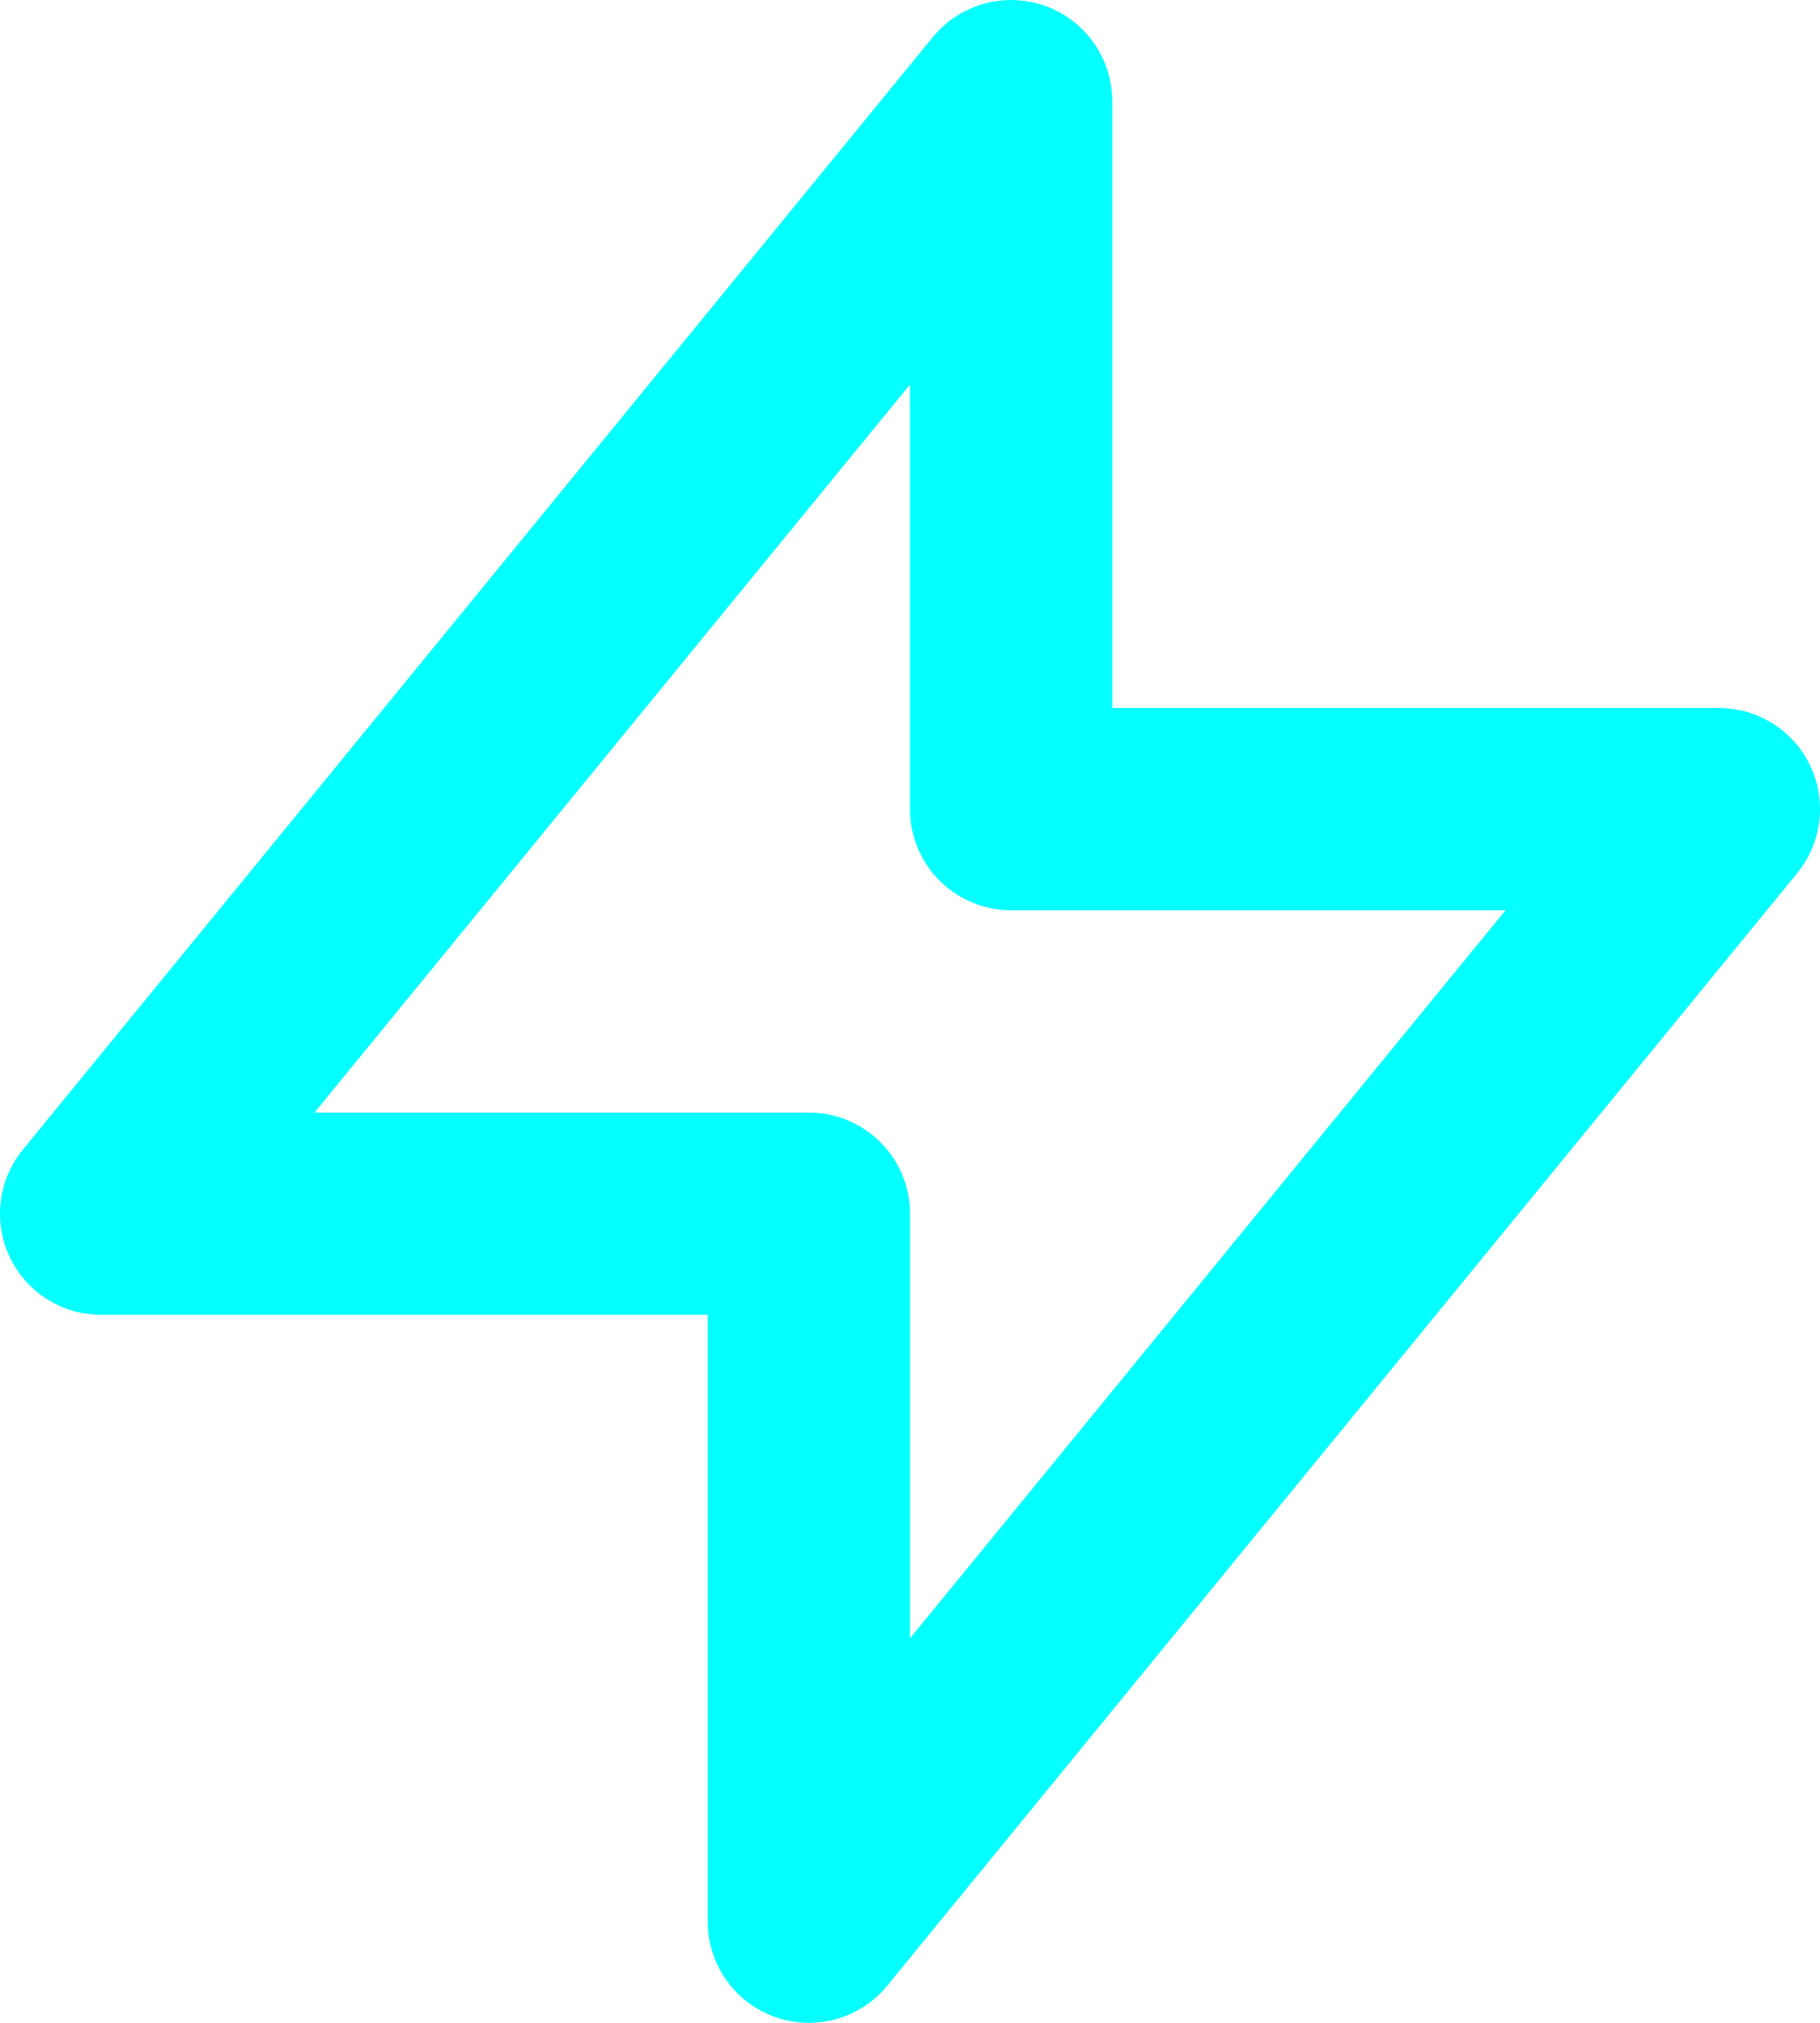
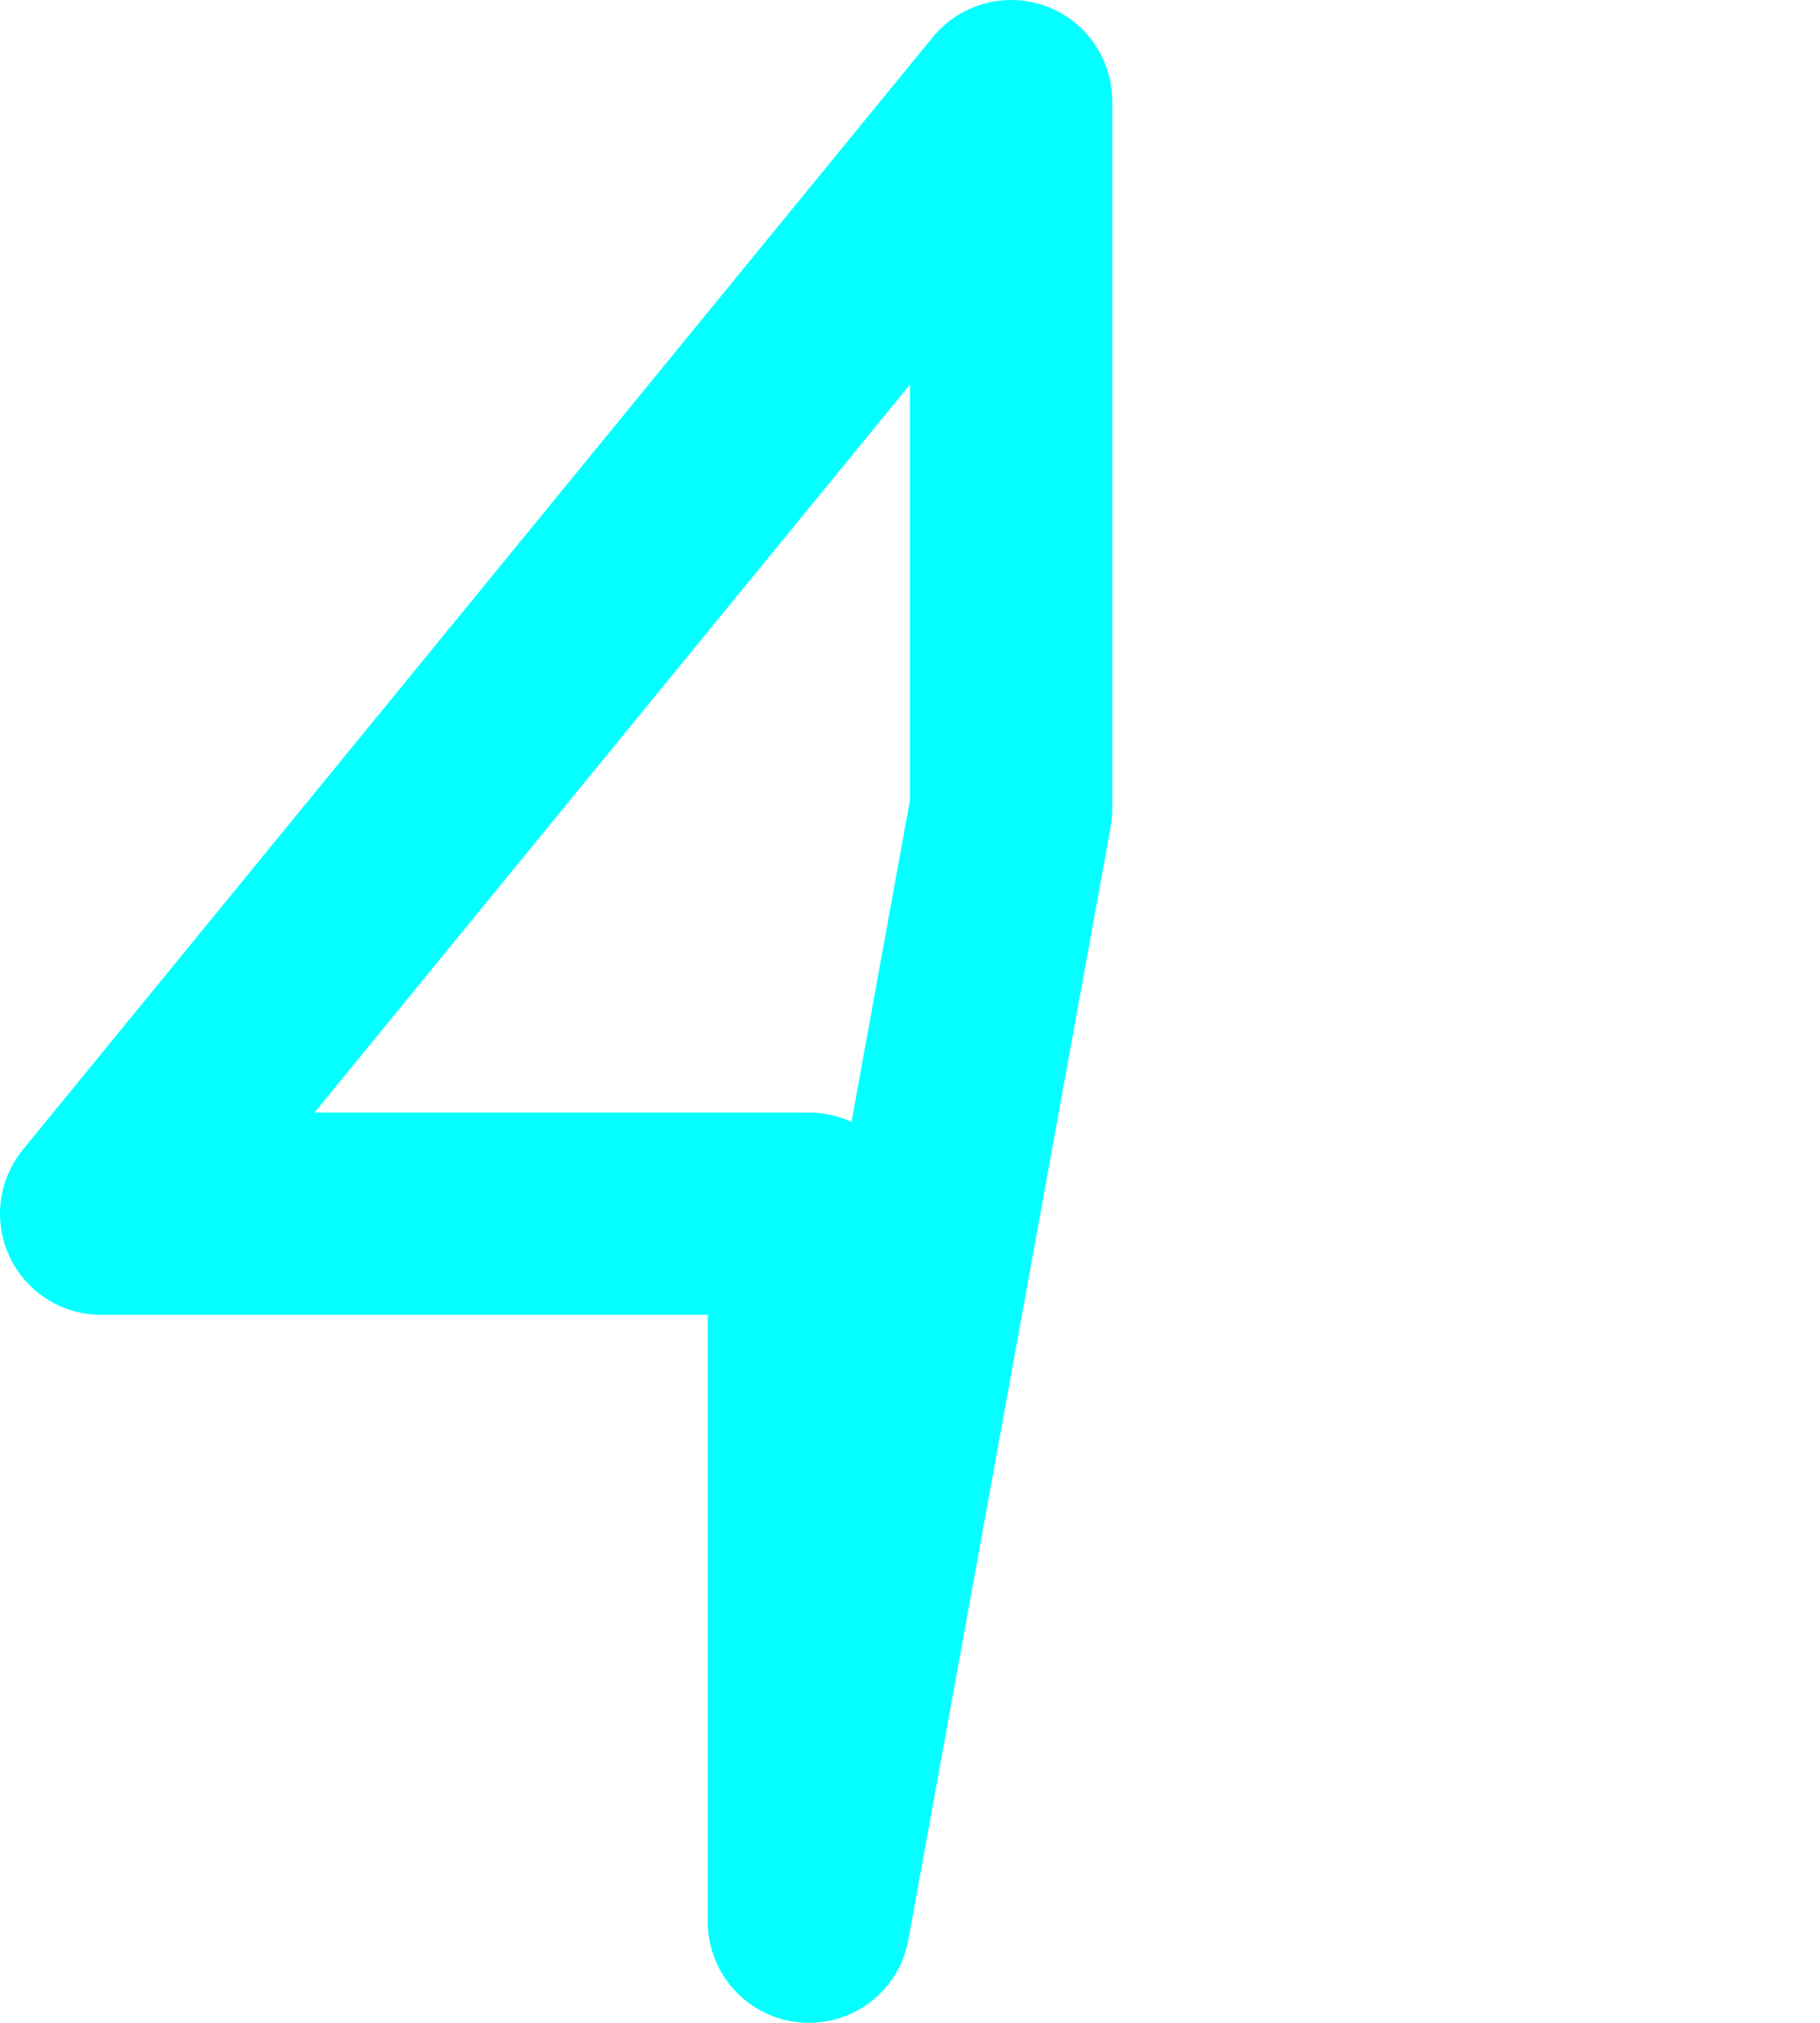
<svg xmlns="http://www.w3.org/2000/svg" width="18" height="20" viewBox="0 0 18 20">
-   <path id="Pfad_1203" data-name="Pfad 1203" d="M13,10V3L4,14h7v7l9-11Z" transform="translate(-3 -2)" fill="none" stroke="#03ffff" stroke-linecap="round" stroke-linejoin="round" stroke-width="2" />
+   <path id="Pfad_1203" data-name="Pfad 1203" d="M13,10V3L4,14h7v7Z" transform="translate(-3 -2)" fill="none" stroke="#03ffff" stroke-linecap="round" stroke-linejoin="round" stroke-width="2" />
</svg>